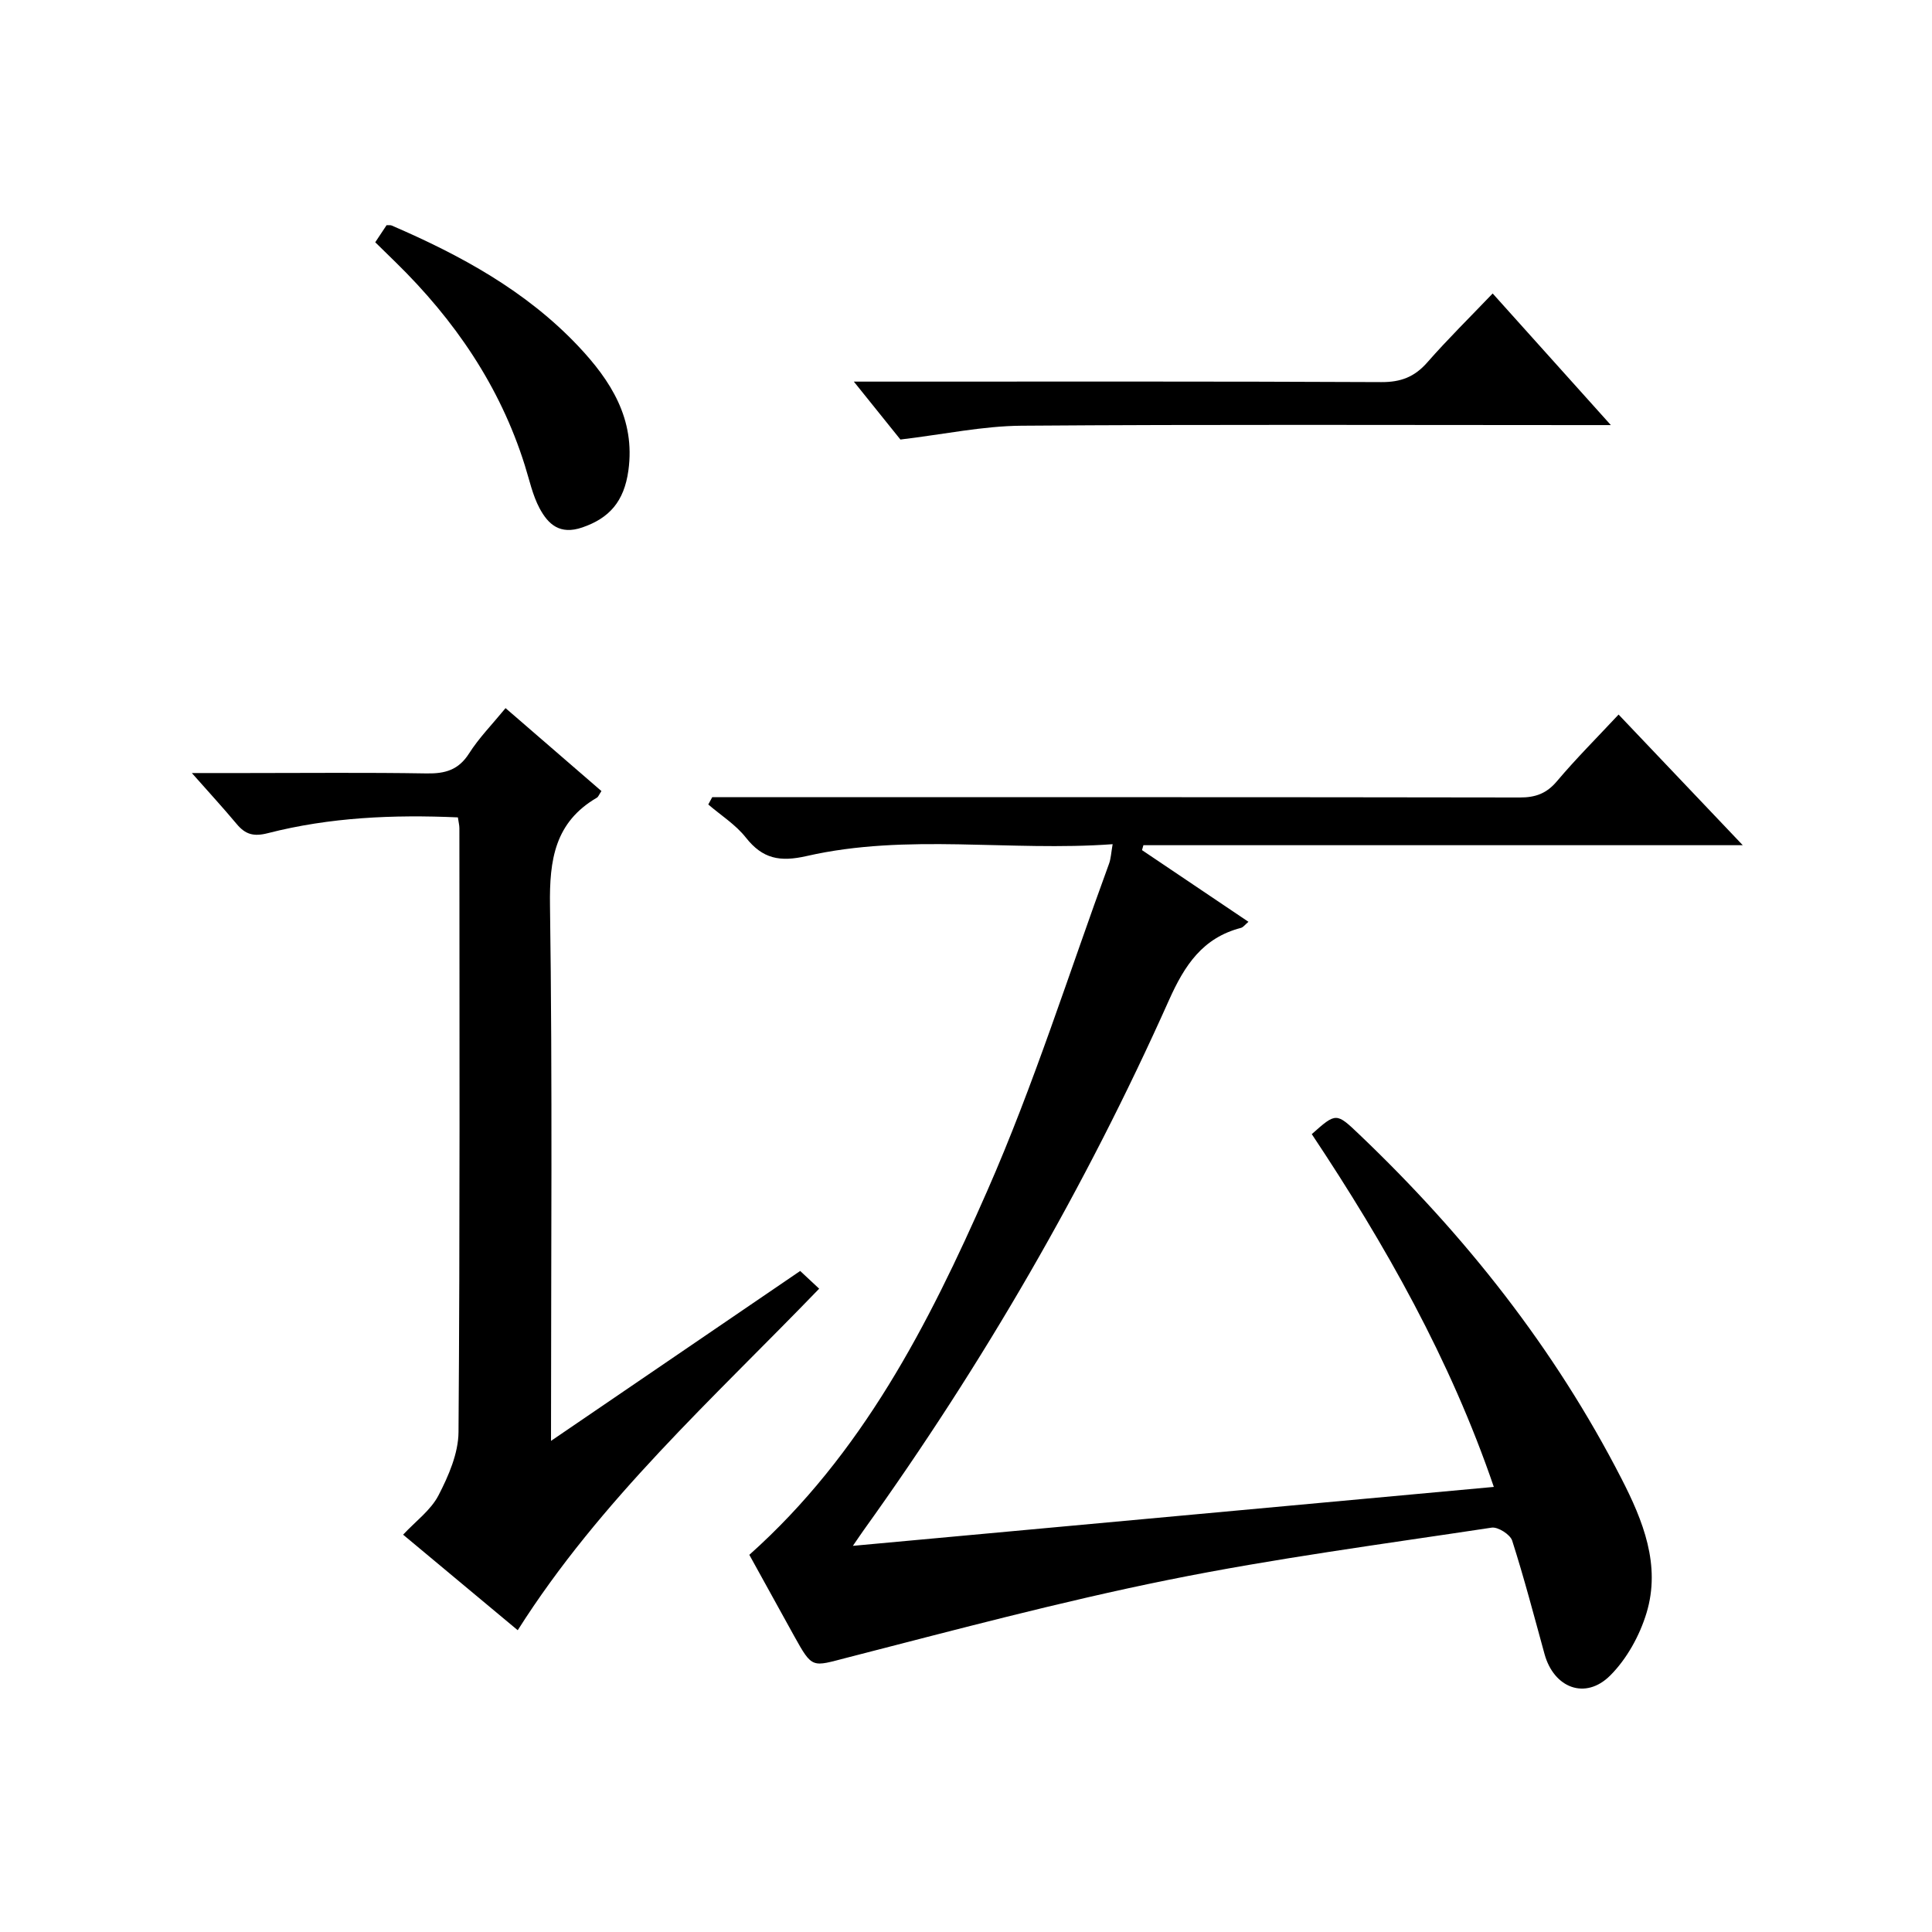
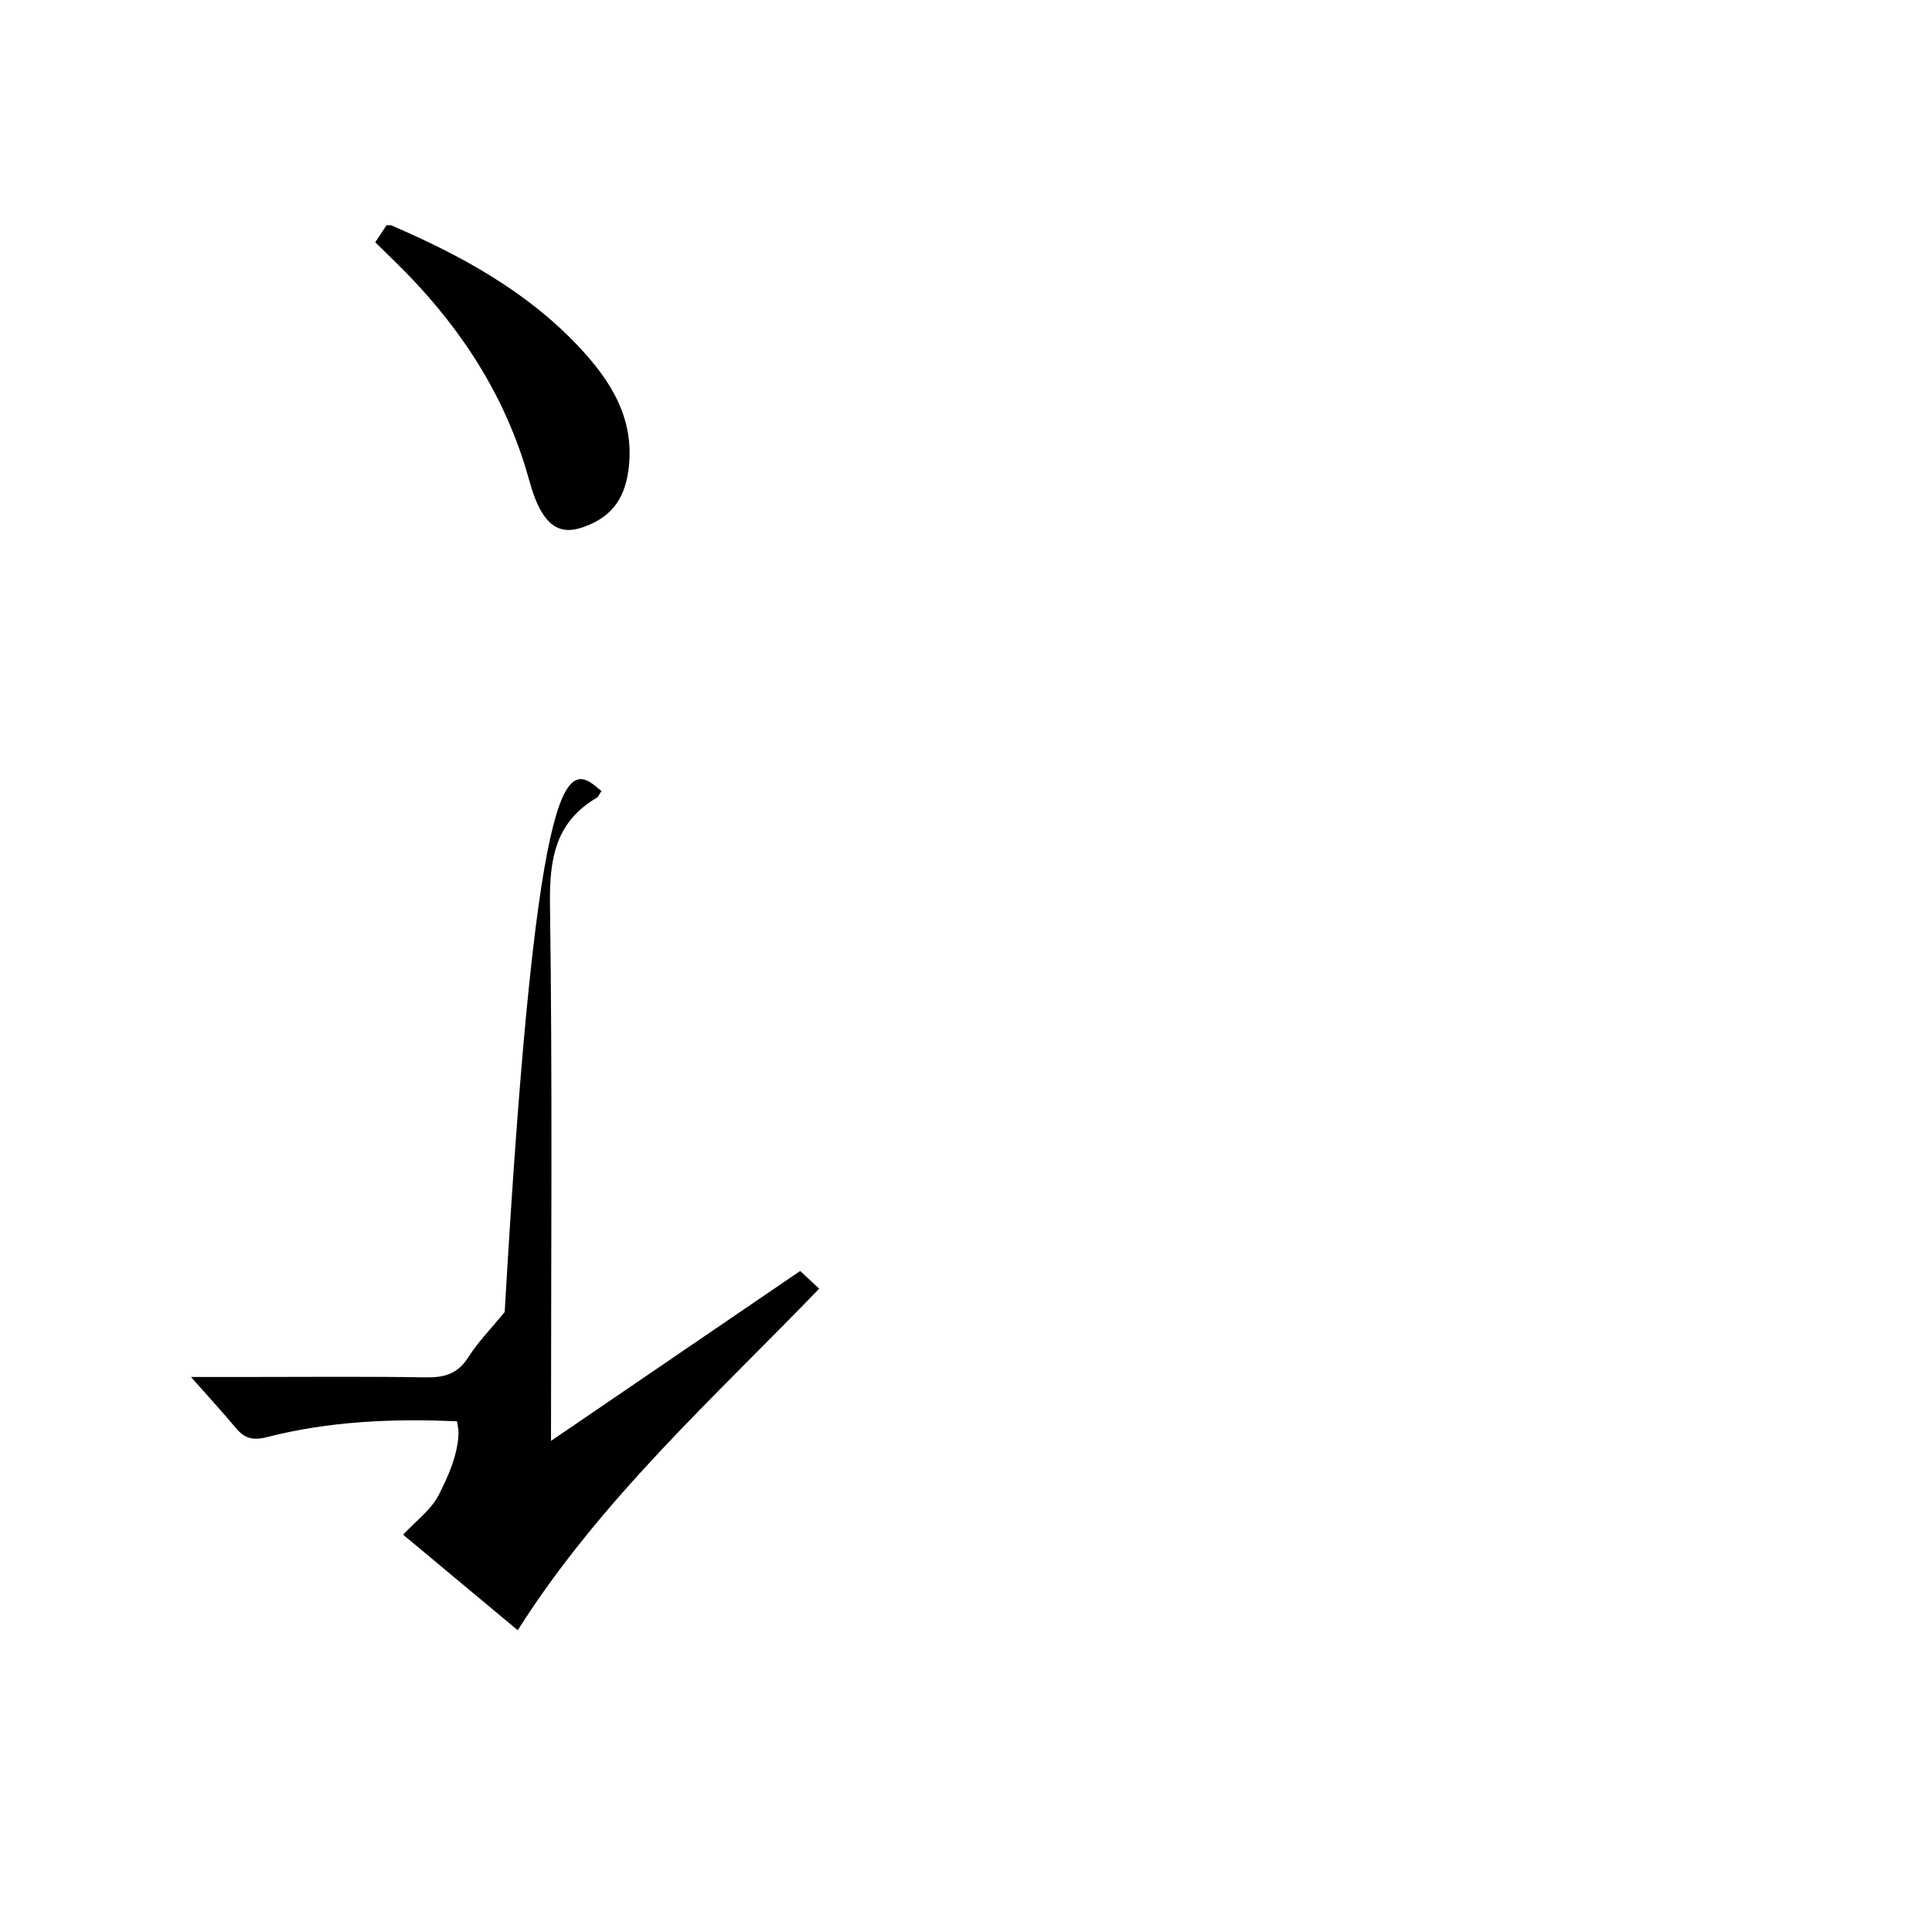
<svg xmlns="http://www.w3.org/2000/svg" version="1.1" id="ZDIC" x="0px" y="0px" viewBox="0 0 400 400" style="enable-background:new 0 0 400 400;" xml:space="preserve">
  <g>
-     <path d="M155.14,321.91c23.33-20.8,37.11-47.72,49.23-75.29c9.69-22.03,16.94-45.14,25.24-67.78c0.39-1.06,0.43-2.24,0.75-4.06   c-21.32,1.56-42.51-2.3-63.33,2.45c-5.57,1.27-9.13,0.59-12.61-3.82c-2.1-2.67-5.15-4.59-7.78-6.85c0.27-0.5,0.55-1.01,0.82-1.51   c1.73,0,3.46,0,5.19,0c54,0,108-0.03,162,0.06c3.26,0.01,5.55-0.82,7.7-3.37c3.94-4.67,8.28-9,12.76-13.8   c8.46,8.91,16.66,17.53,25.71,27.05c-42.13,0-83.11,0-124.09,0c-0.1,0.34-0.19,0.68-0.29,1.02c7.22,4.86,14.45,9.73,22.04,14.84   c-0.69,0.57-1.07,1.13-1.56,1.26c-7.93,2.06-11.66,7.73-14.89,14.95c-17.3,38.72-38.48,75.27-63.21,109.74   c-0.57,0.79-1.1,1.6-2.24,3.25c44.59-4.1,88.36-8.12,132.7-12.2c-9.02-26.4-22.48-50.19-37.69-73.04c5.06-4.5,5.06-4.49,9.88,0.11   c21.87,20.85,40.41,44.27,54.24,71.22c4.45,8.67,8.18,17.9,5.19,27.79c-1.42,4.7-4.1,9.56-7.55,12.99   c-5.13,5.1-11.64,2.55-13.57-4.46c-2.16-7.85-4.22-15.74-6.7-23.49c-0.41-1.27-2.94-2.88-4.24-2.69   c-22.37,3.39-44.85,6.35-67.01,10.83c-22.31,4.51-44.35,10.41-66.41,16.08c-7.31,1.88-7.18,2.41-11.01-4.49   C161.27,333.03,158.15,327.36,155.14,321.91z" />
-     <path d="M124.52,163.78c-0.55,0.84-0.67,1.22-0.92,1.36c-8.72,5.08-9.87,12.85-9.73,22.33c0.52,36.5,0.21,73.01,0.21,110.85   c17.61-12.01,34.51-23.53,51.59-35.18c1.25,1.17,2.45,2.29,3.93,3.67c-21.99,22.79-45.34,43.75-62.41,70.71   c-8.12-6.77-15.89-13.25-23.73-19.78c2.58-2.78,5.73-5.06,7.33-8.15c2.08-4.02,4.1-8.68,4.14-13.07   c0.31-41.68,0.19-83.36,0.18-125.04c0-0.63-0.17-1.26-0.31-2.25c-13.35-0.59-26.49-0.03-39.35,3.27c-2.95,0.76-4.66,0.25-6.45-1.9   c-2.75-3.29-5.66-6.46-9.28-10.55c4.34,0,7.74,0,11.13,0c12.5,0,25.01-0.13,37.5,0.08c3.82,0.06,6.58-0.71,8.76-4.13   c2.03-3.2,4.75-5.97,7.56-9.39C111.35,152.38,117.83,157.99,124.52,163.78z" />
-     <path d="M309.04,60.76c8.33,9.27,15.97,17.78,24.47,27.25c-2.72,0-4.43,0-6.14,0c-38.63,0-77.26-0.16-115.89,0.13   c-7.95,0.06-15.89,1.76-25.06,2.86c-2.33-2.9-5.6-6.97-9.64-11.99c2.82,0,4.56,0,6.31,0c34.3,0,68.6-0.07,102.91,0.1   c4.03,0.02,6.86-1.07,9.49-4.06C299.75,70.19,304.36,65.66,309.04,60.76z" />
+     <path d="M124.52,163.78c-0.55,0.84-0.67,1.22-0.92,1.36c-8.72,5.08-9.87,12.85-9.73,22.33c0.52,36.5,0.21,73.01,0.21,110.85   c17.61-12.01,34.51-23.53,51.59-35.18c1.25,1.17,2.45,2.29,3.93,3.67c-21.99,22.79-45.34,43.75-62.41,70.71   c-8.12-6.77-15.89-13.25-23.73-19.78c2.58-2.78,5.73-5.06,7.33-8.15c2.08-4.02,4.1-8.68,4.14-13.07   c0-0.63-0.17-1.26-0.31-2.25c-13.35-0.59-26.49-0.03-39.35,3.27c-2.95,0.76-4.66,0.25-6.45-1.9   c-2.75-3.29-5.66-6.46-9.28-10.55c4.34,0,7.74,0,11.13,0c12.5,0,25.01-0.13,37.5,0.08c3.82,0.06,6.58-0.71,8.76-4.13   c2.03-3.2,4.75-5.97,7.56-9.39C111.35,152.38,117.83,157.99,124.52,163.78z" />
    <path d="M77.69,50.16c0.96-1.45,1.68-2.53,2.35-3.54c0.48,0.03,0.8-0.04,1.05,0.07c14.26,6.15,27.77,13.5,38.58,24.92   c6.79,7.18,11.9,15.14,10.43,25.81c-0.89,6.42-3.95,9.86-9.54,11.78c-4.65,1.6-7.07-0.65-8.85-3.97c-1.46-2.73-2.11-5.91-3.06-8.91   c-5.15-16.41-14.55-30.11-26.74-42.03C80.61,53.02,79.31,51.74,77.69,50.16z" />
  </g>
</svg>